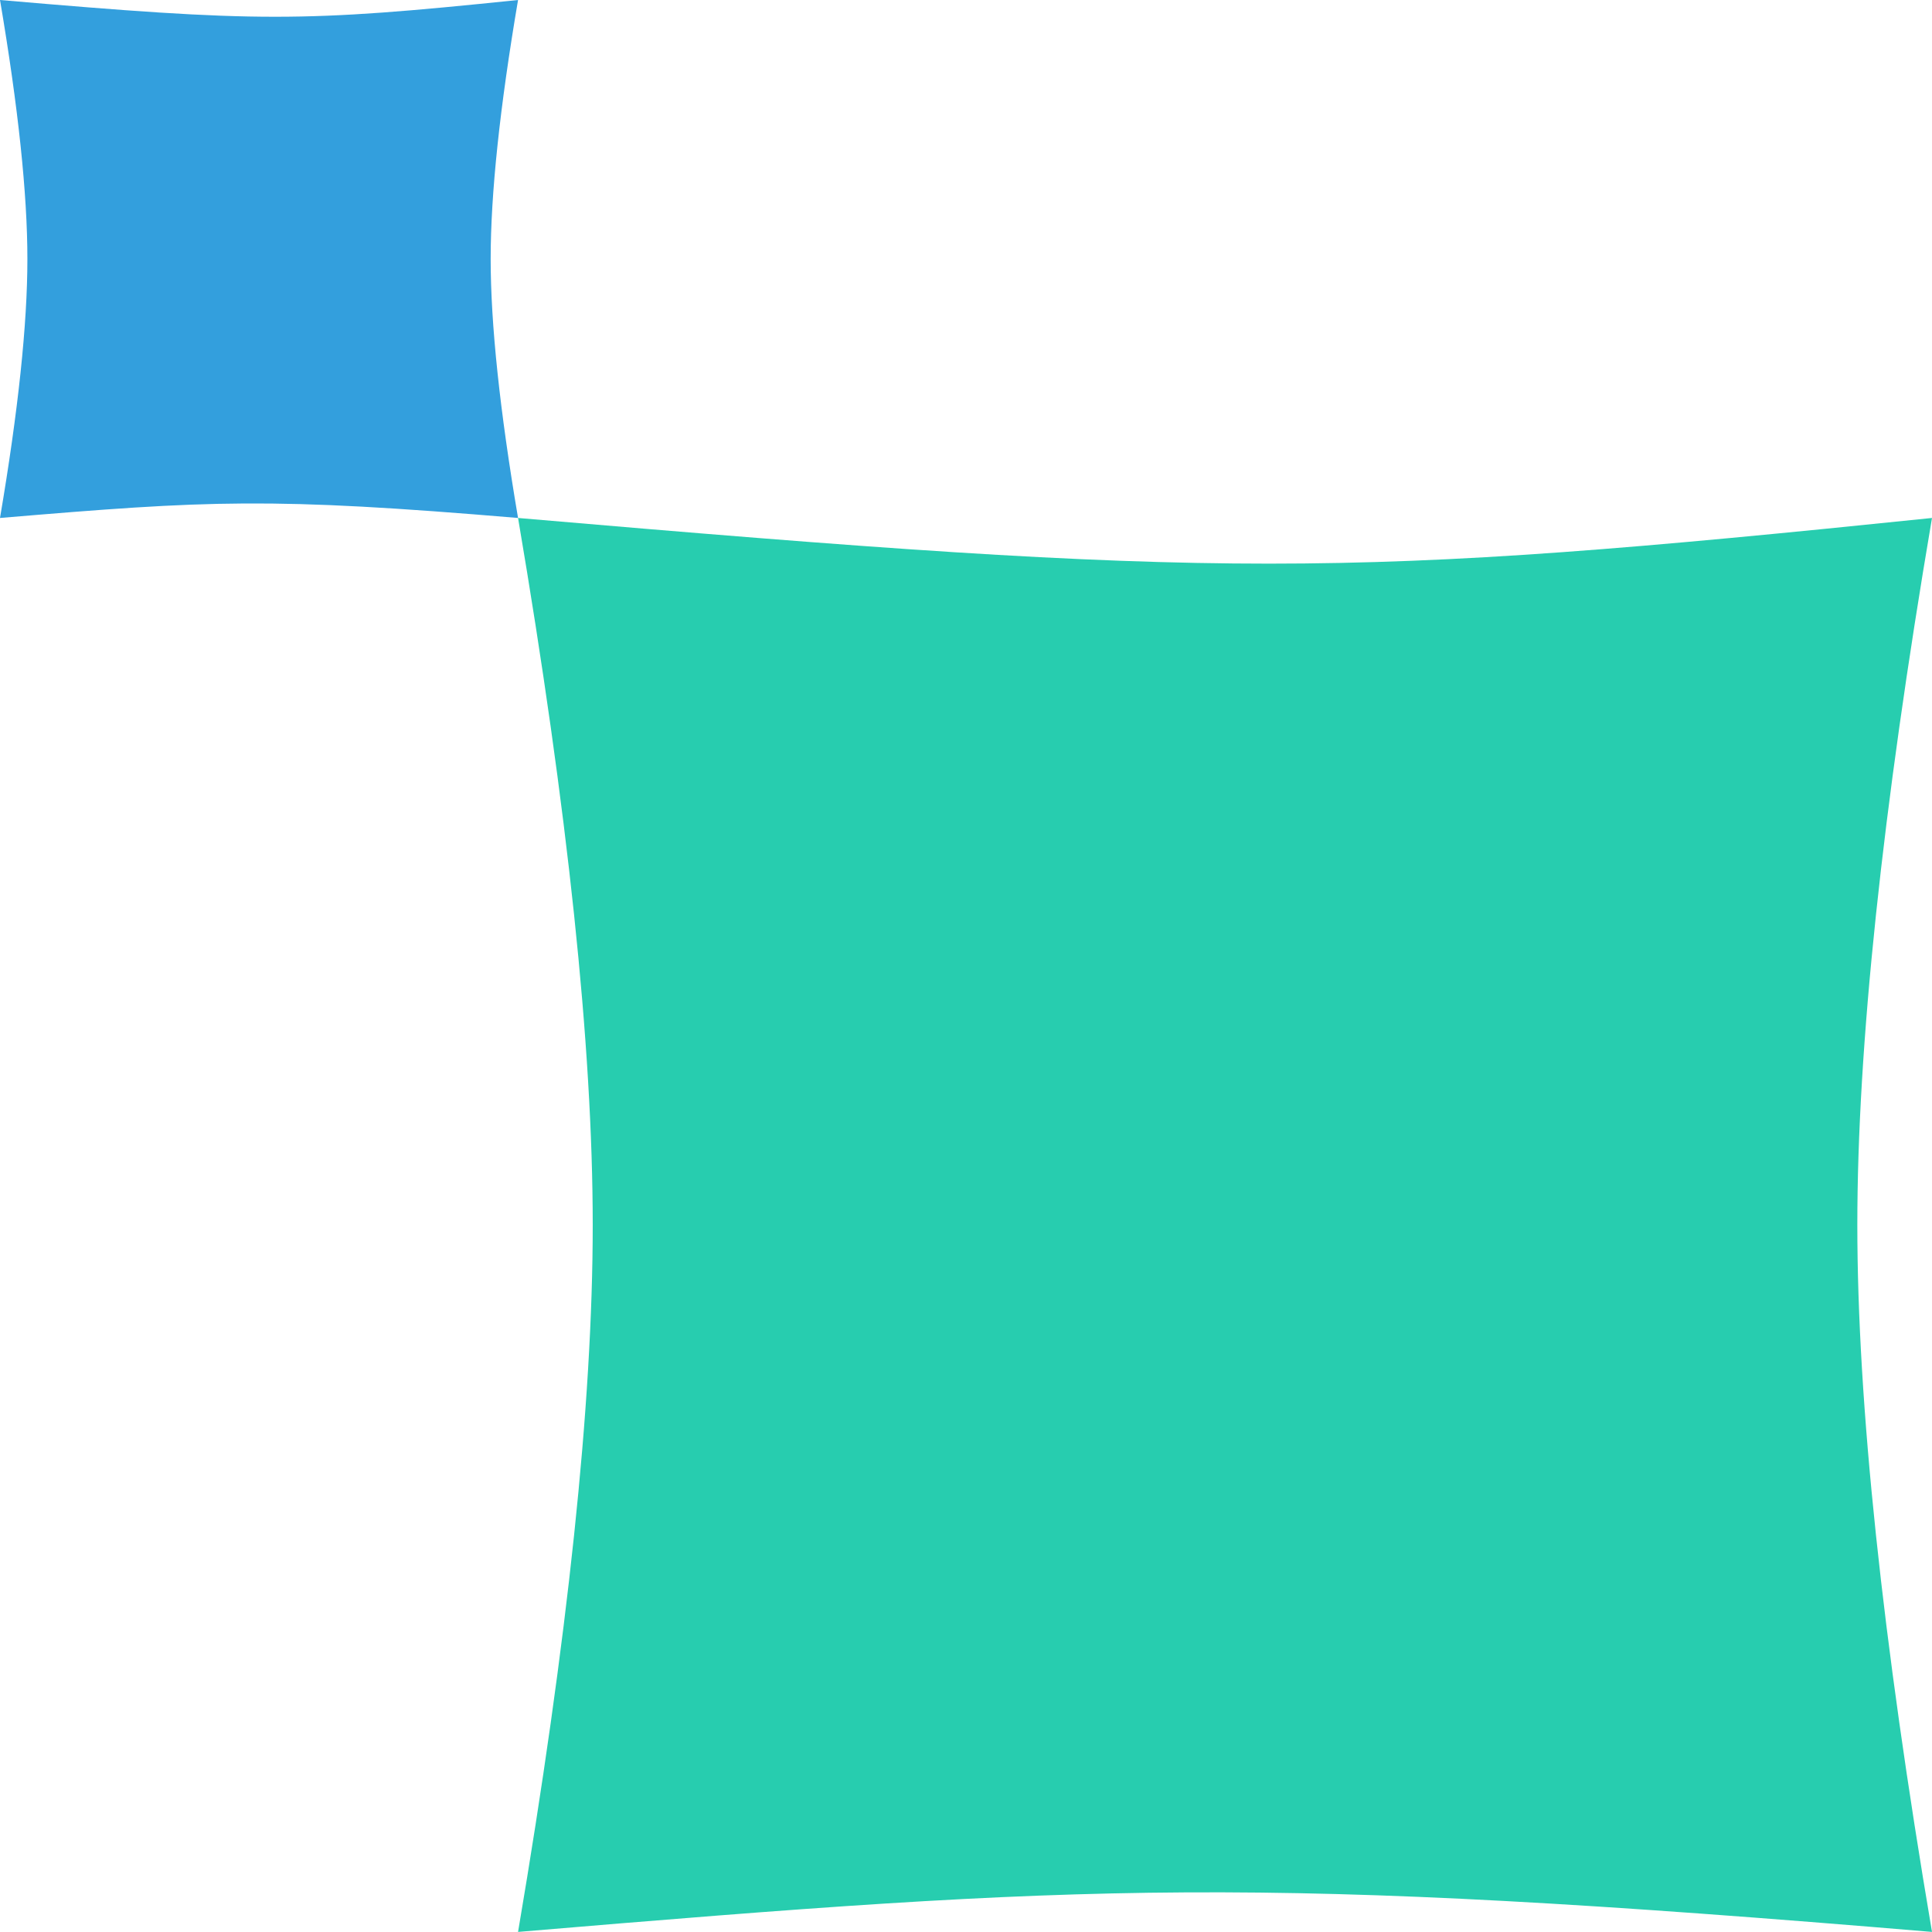
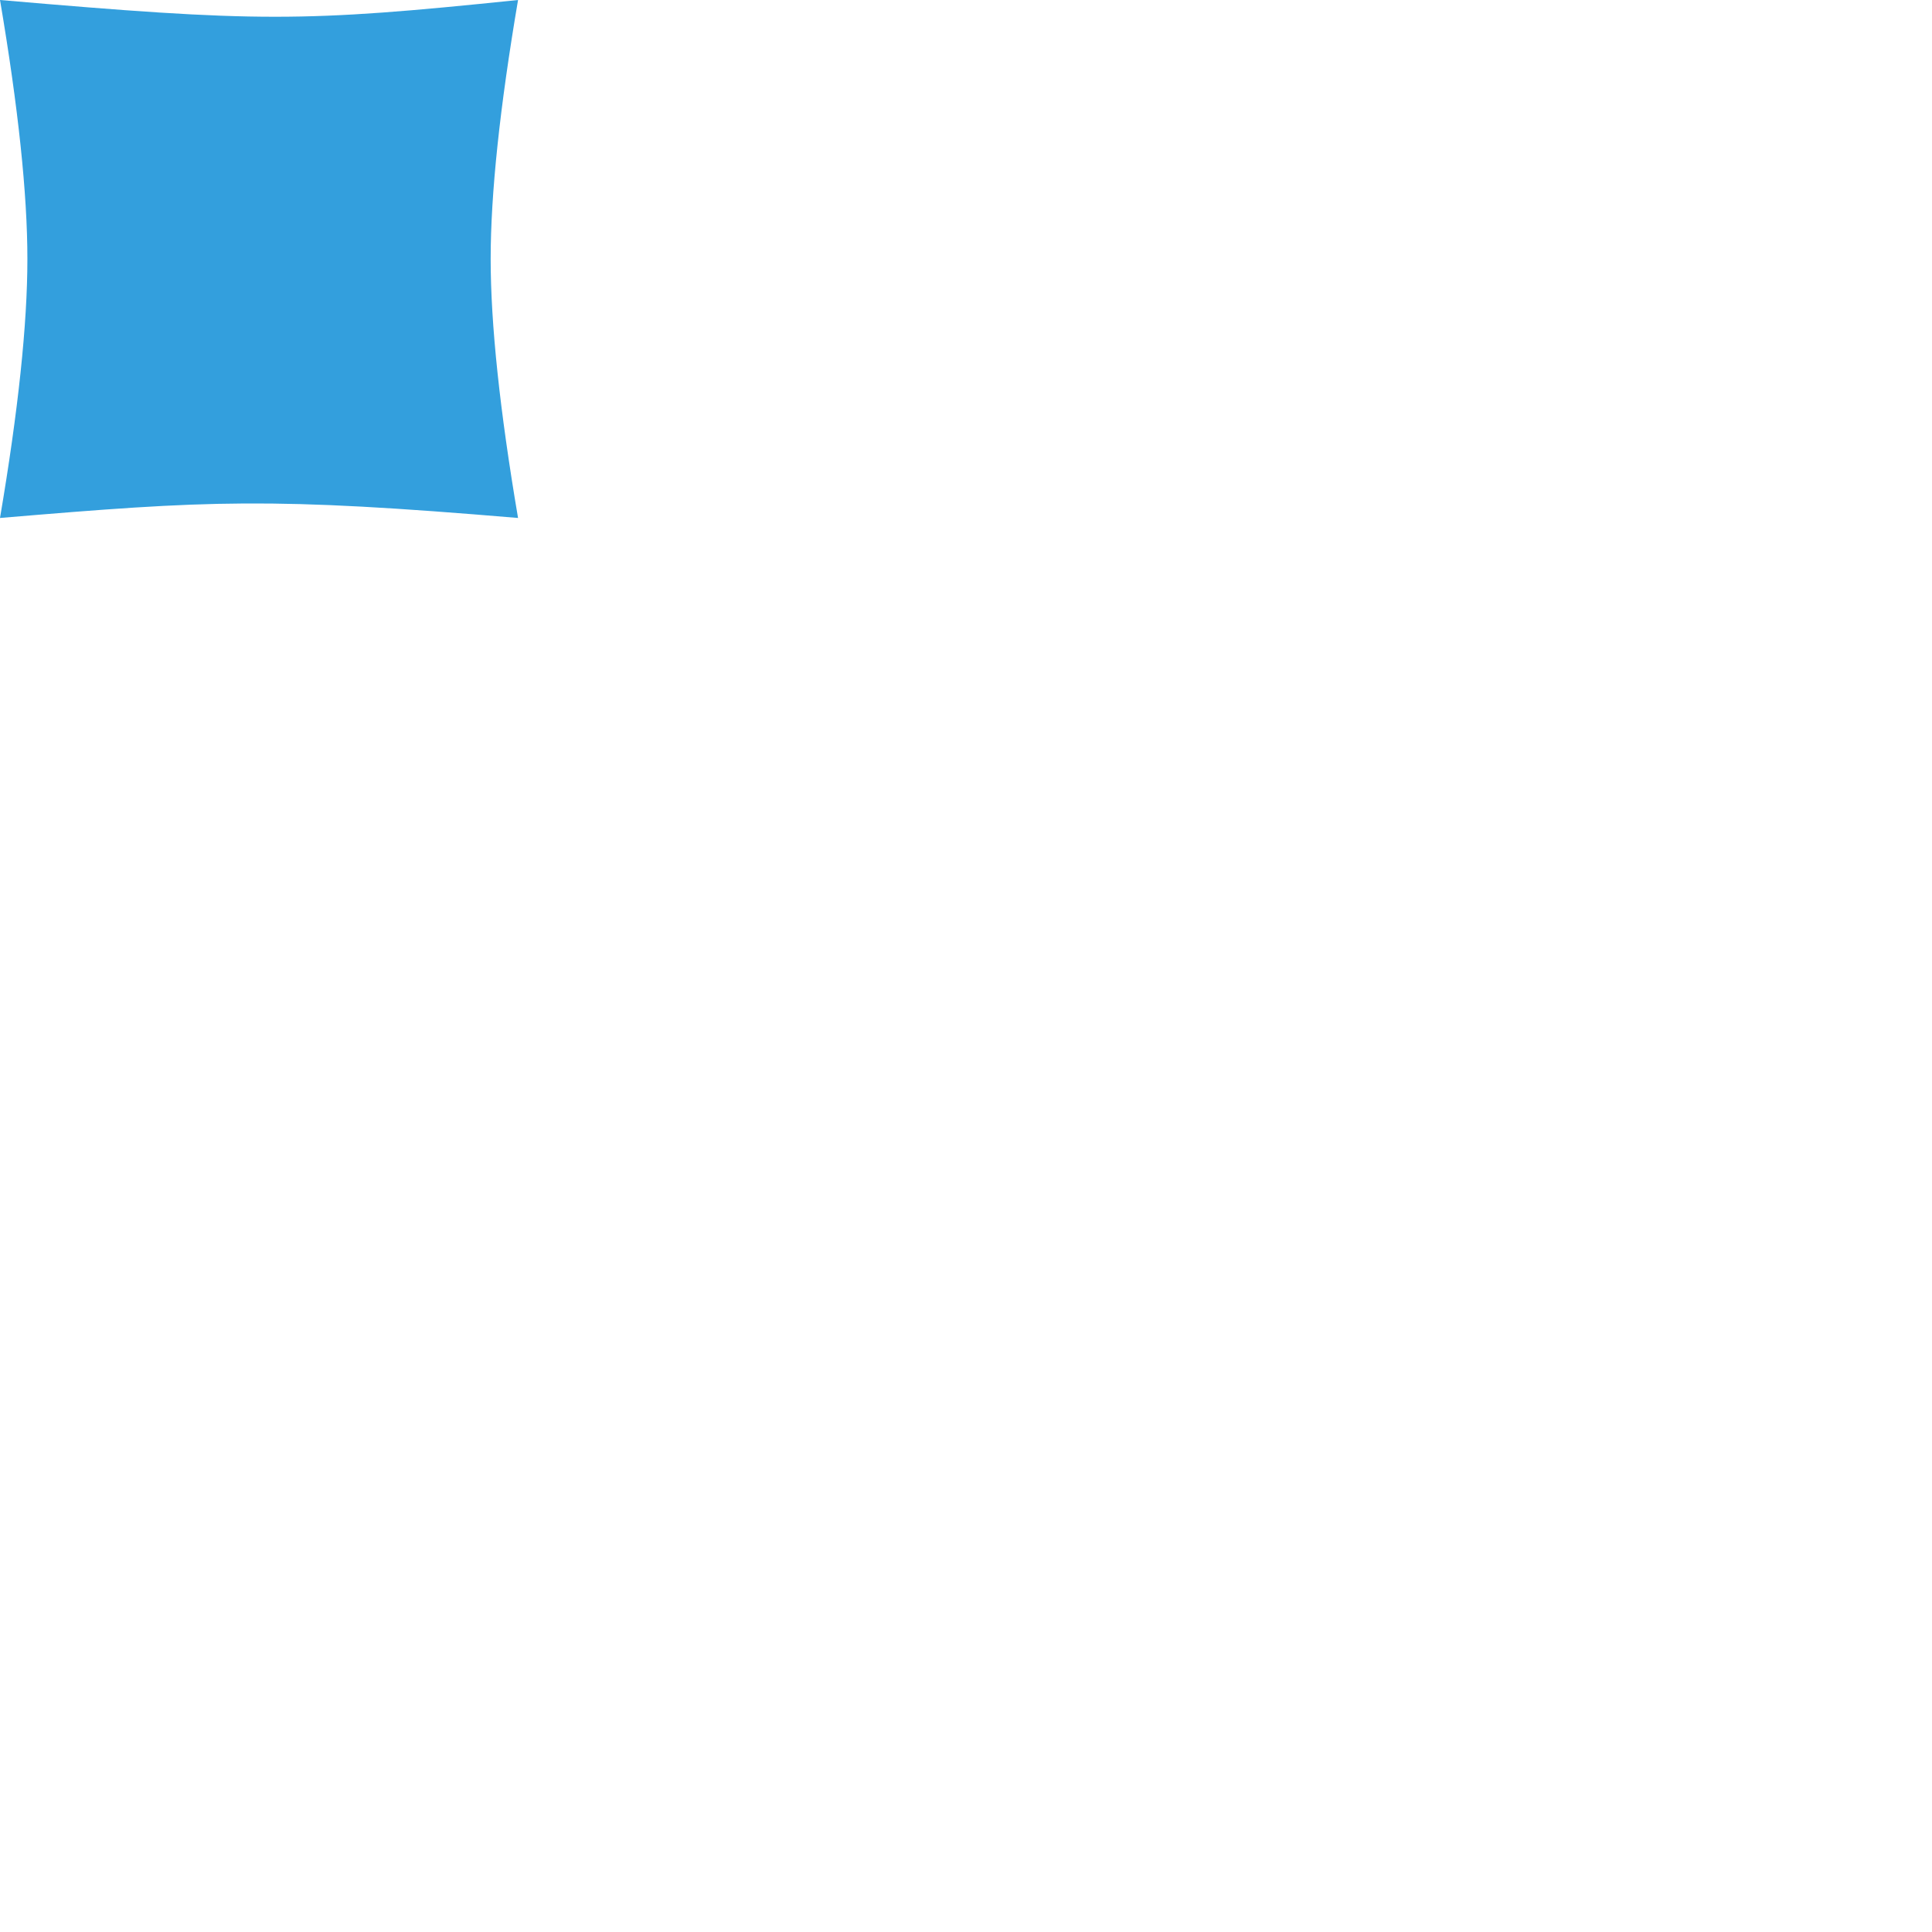
<svg xmlns="http://www.w3.org/2000/svg" viewBox="0 0 237 237">
-   <path d="M72.71 150.27c0 21.84-3.05 50.75-9.16 86.72 70.36-5.92 90.12-7.01 173.45 0-6.11-35.98-9.16-64.88-9.16-86.73s3.05-50.75 9.16-86.72c-72.38 7.47-86.73 7.47-173.45 0 6.11 35.97 9.16 64.88 9.16 86.73Z" style="fill:#27cdaf" />
-   <path d="M3.36 31.77c0 8-1.12 18.59-3.36 31.77 25.78-2.17 33.02-2.57 63.55 0-2.24-13.18-3.36-23.77-3.36-31.77S61.31 13.18 63.55 0C37.03 2.74 31.77 2.74 0 0c2.24 13.18 3.36 23.77 3.36 31.77Z" style="fill:#339fdd" />
+   <path d="M3.36 31.77c0 8-1.12 18.59-3.36 31.77 25.78-2.17 33.02-2.57 63.55 0-2.24-13.18-3.36-23.77-3.36-31.77S61.31 13.18 63.55 0C37.03 2.74 31.77 2.74 0 0c2.24 13.18 3.36 23.77 3.36 31.77" style="fill:#339fdd" />
</svg>